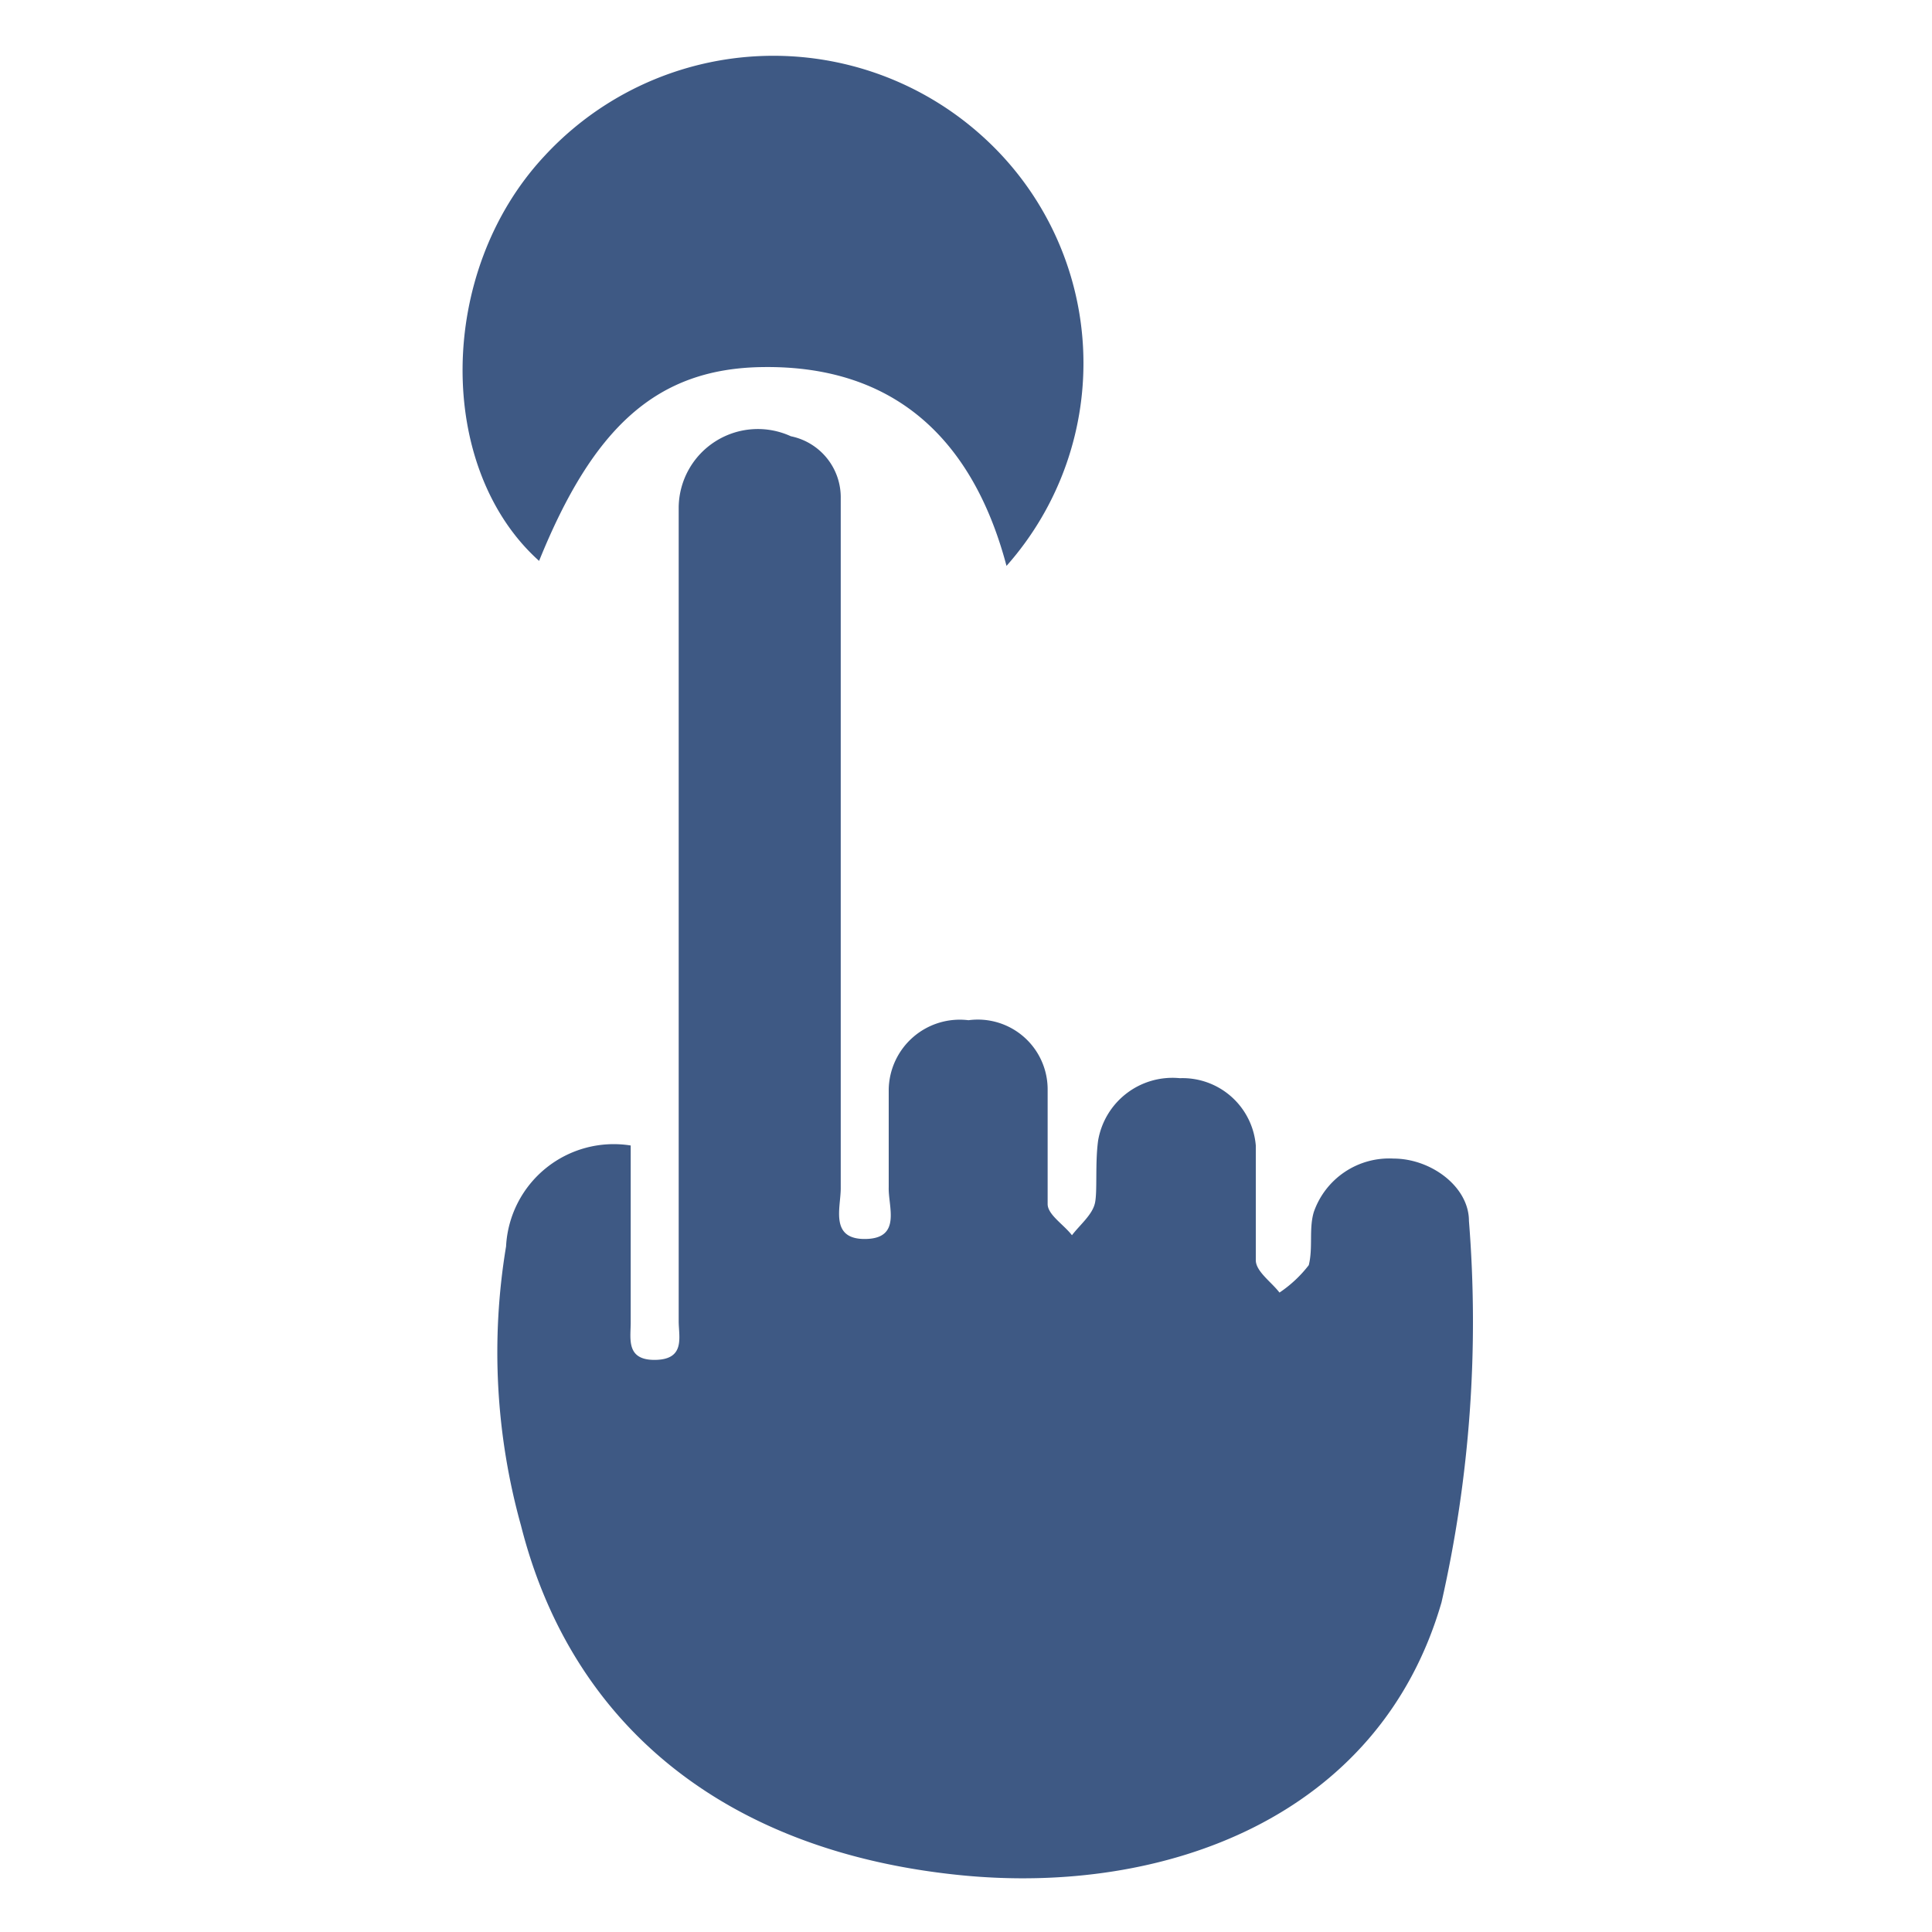
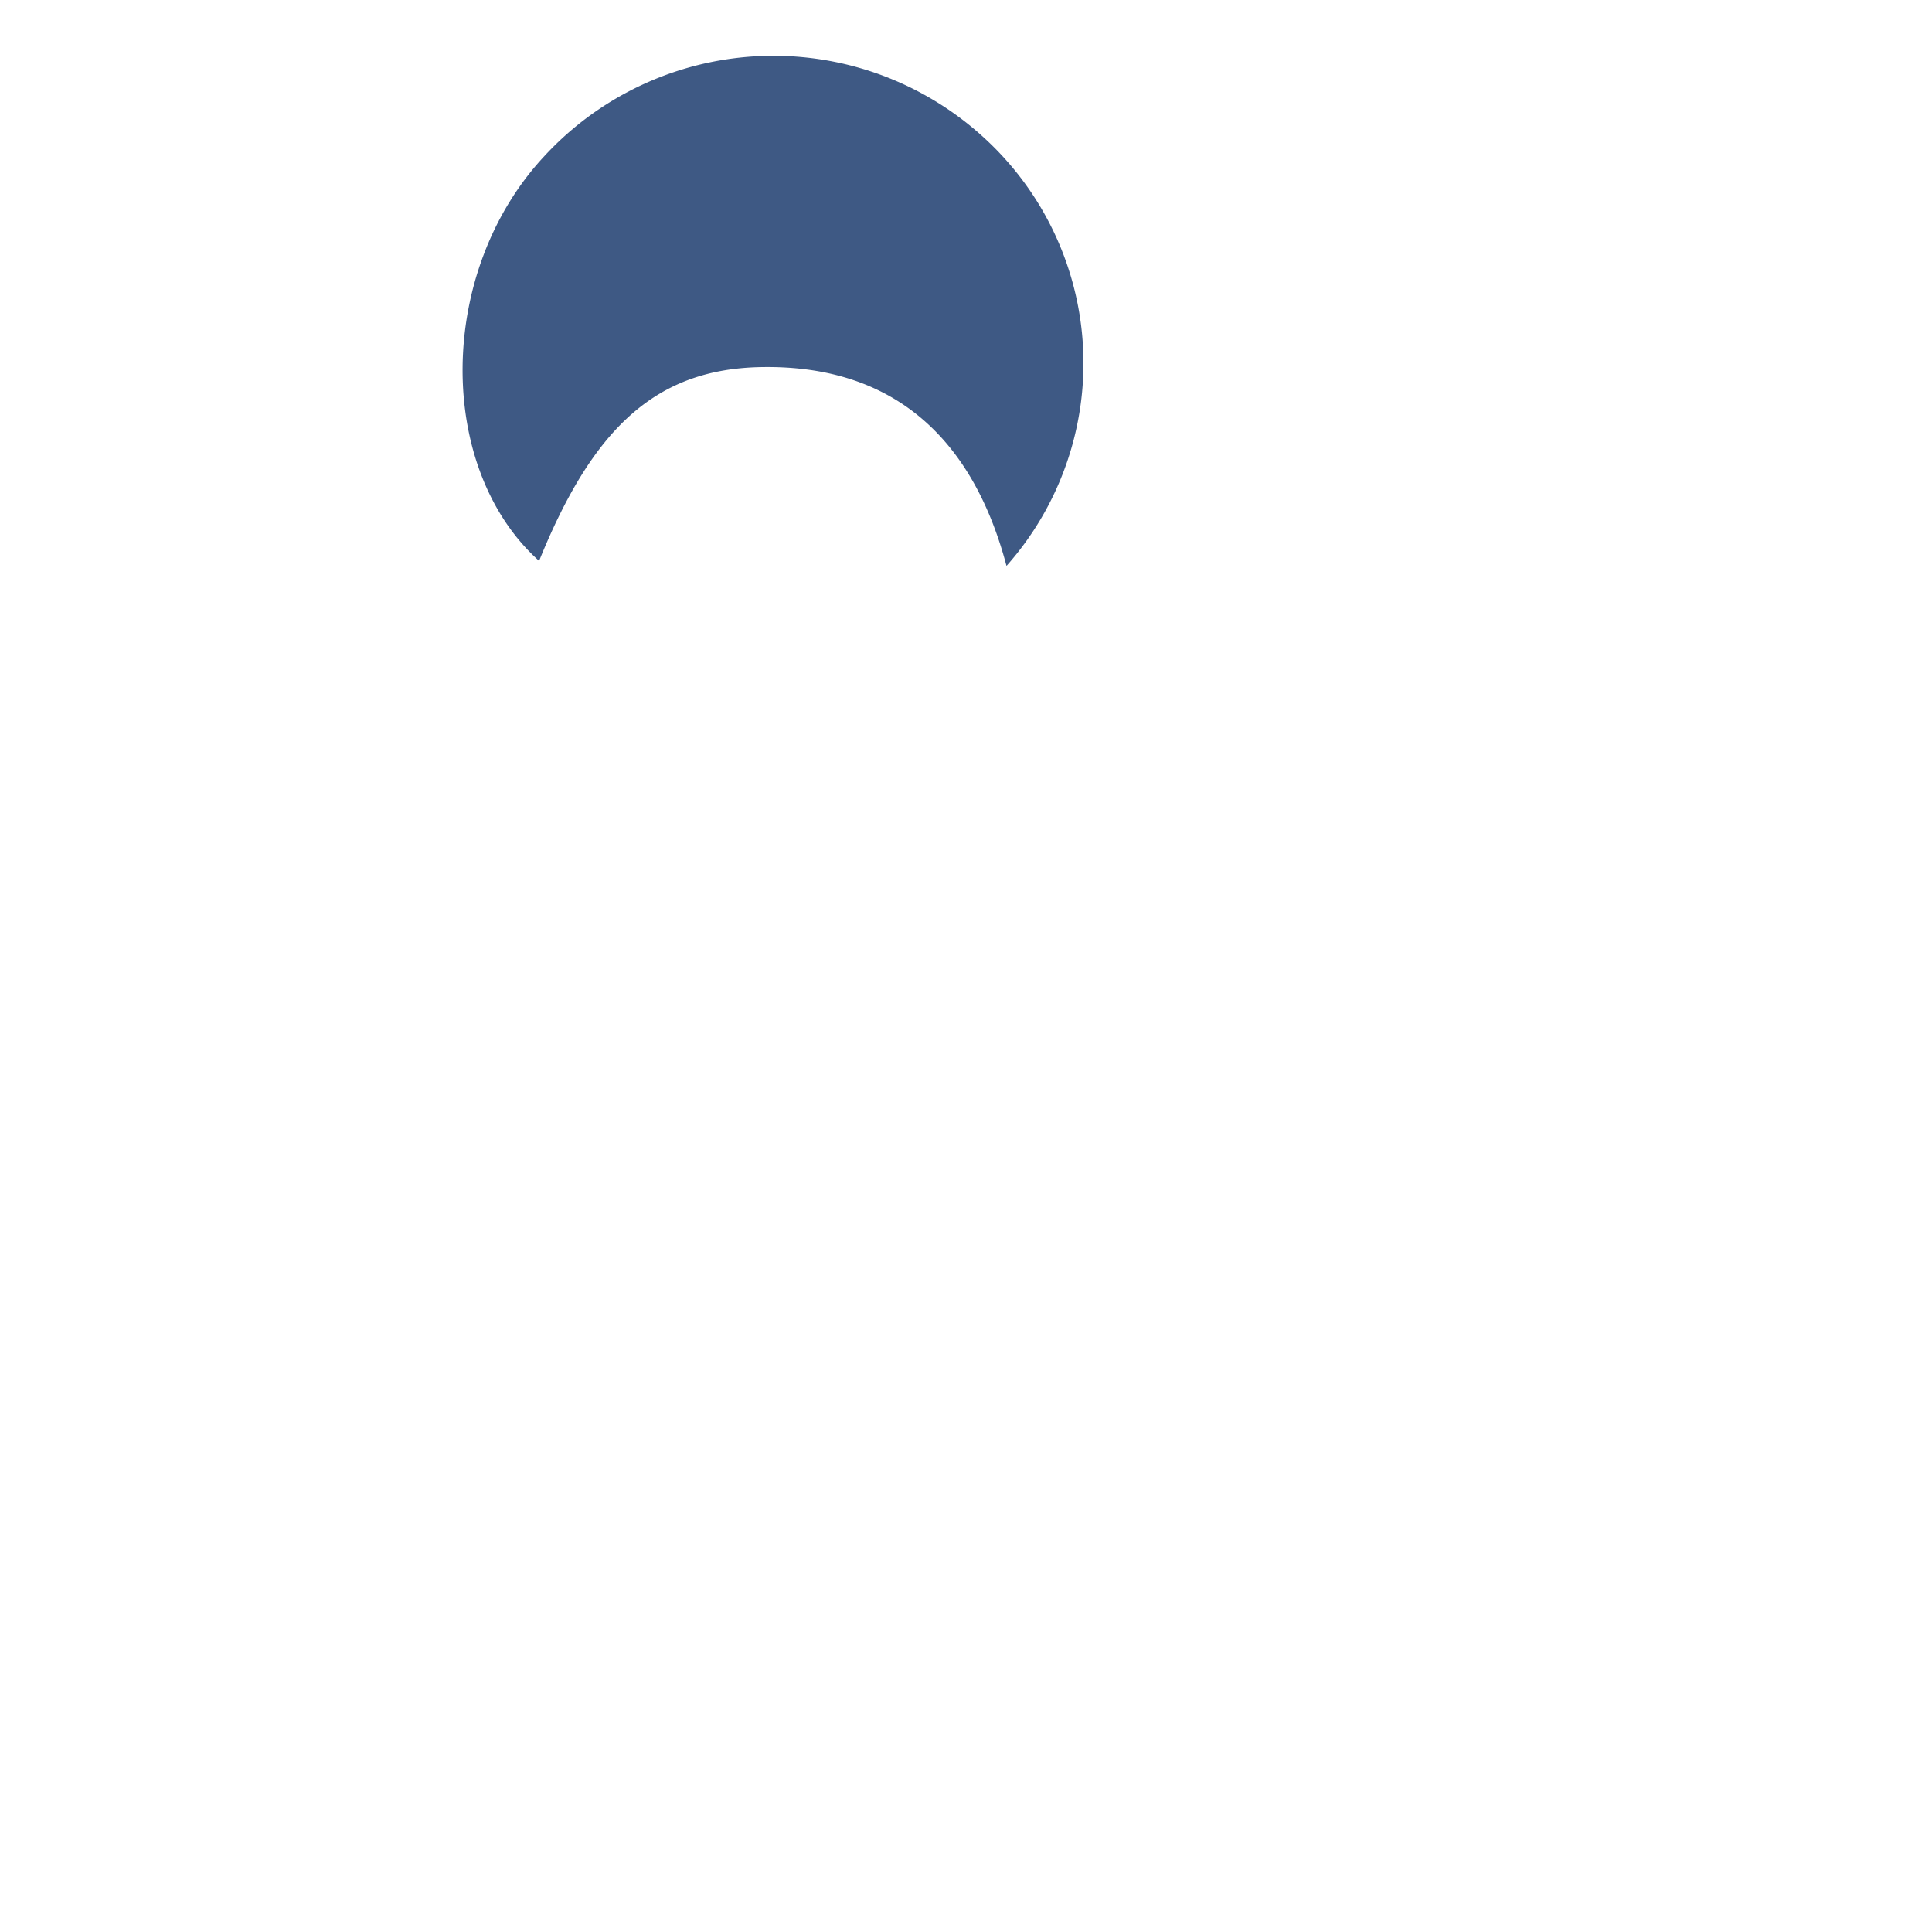
<svg xmlns="http://www.w3.org/2000/svg" id="Layer_1" data-name="Layer 1" viewBox="0 0 31 31">
  <defs>
    <style>.cls-1{fill:#3e5984;}</style>
  </defs>
-   <path class="cls-1" d="M10.12,18.38v2.84c0,.26-.08.61.4.6s.37-.37.37-.62V8.14A1.27,1.27,0,0,1,12.69,7,1,1,0,0,1,13.49,8q0,5.54,0,11.07c0,.31-.18.82.4.81s.36-.52.37-.83c0-.52,0-1.05,0-1.57a1.14,1.14,0,0,1,1.28-1.11,1.12,1.12,0,0,1,1.27,1.12c0,.61,0,1.22,0,1.83,0,.17.26.33.39.5.13-.17.33-.33.37-.52s0-.64.05-1a1.21,1.21,0,0,1,1.31-1,1.18,1.18,0,0,1,1.22,1.08c0,.62,0,1.23,0,1.84,0,.18.25.35.38.52A2,2,0,0,0,21,20.3c.07-.28,0-.58.08-.85a1.28,1.28,0,0,1,1.28-.86c.6,0,1.21.45,1.21,1a20.34,20.34,0,0,1-.44,6.12c-1,3.46-4.45,4.7-7.7,4.38-3.75-.37-6.25-2.37-7.07-5.61A10.37,10.37,0,0,1,8.12,20,1.73,1.73,0,0,1,10.12,18.38Z" />
  <path class="cls-1" d="M8.65,9C7,7.52,7,4.37,8.73,2.51a5,5,0,0,1,7.07-.29,4.9,4.9,0,0,1,.35,6.86c-.53-2-1.77-3.22-3.91-3.19C10.54,5.91,9.52,6.85,8.65,9Z" />
</svg>